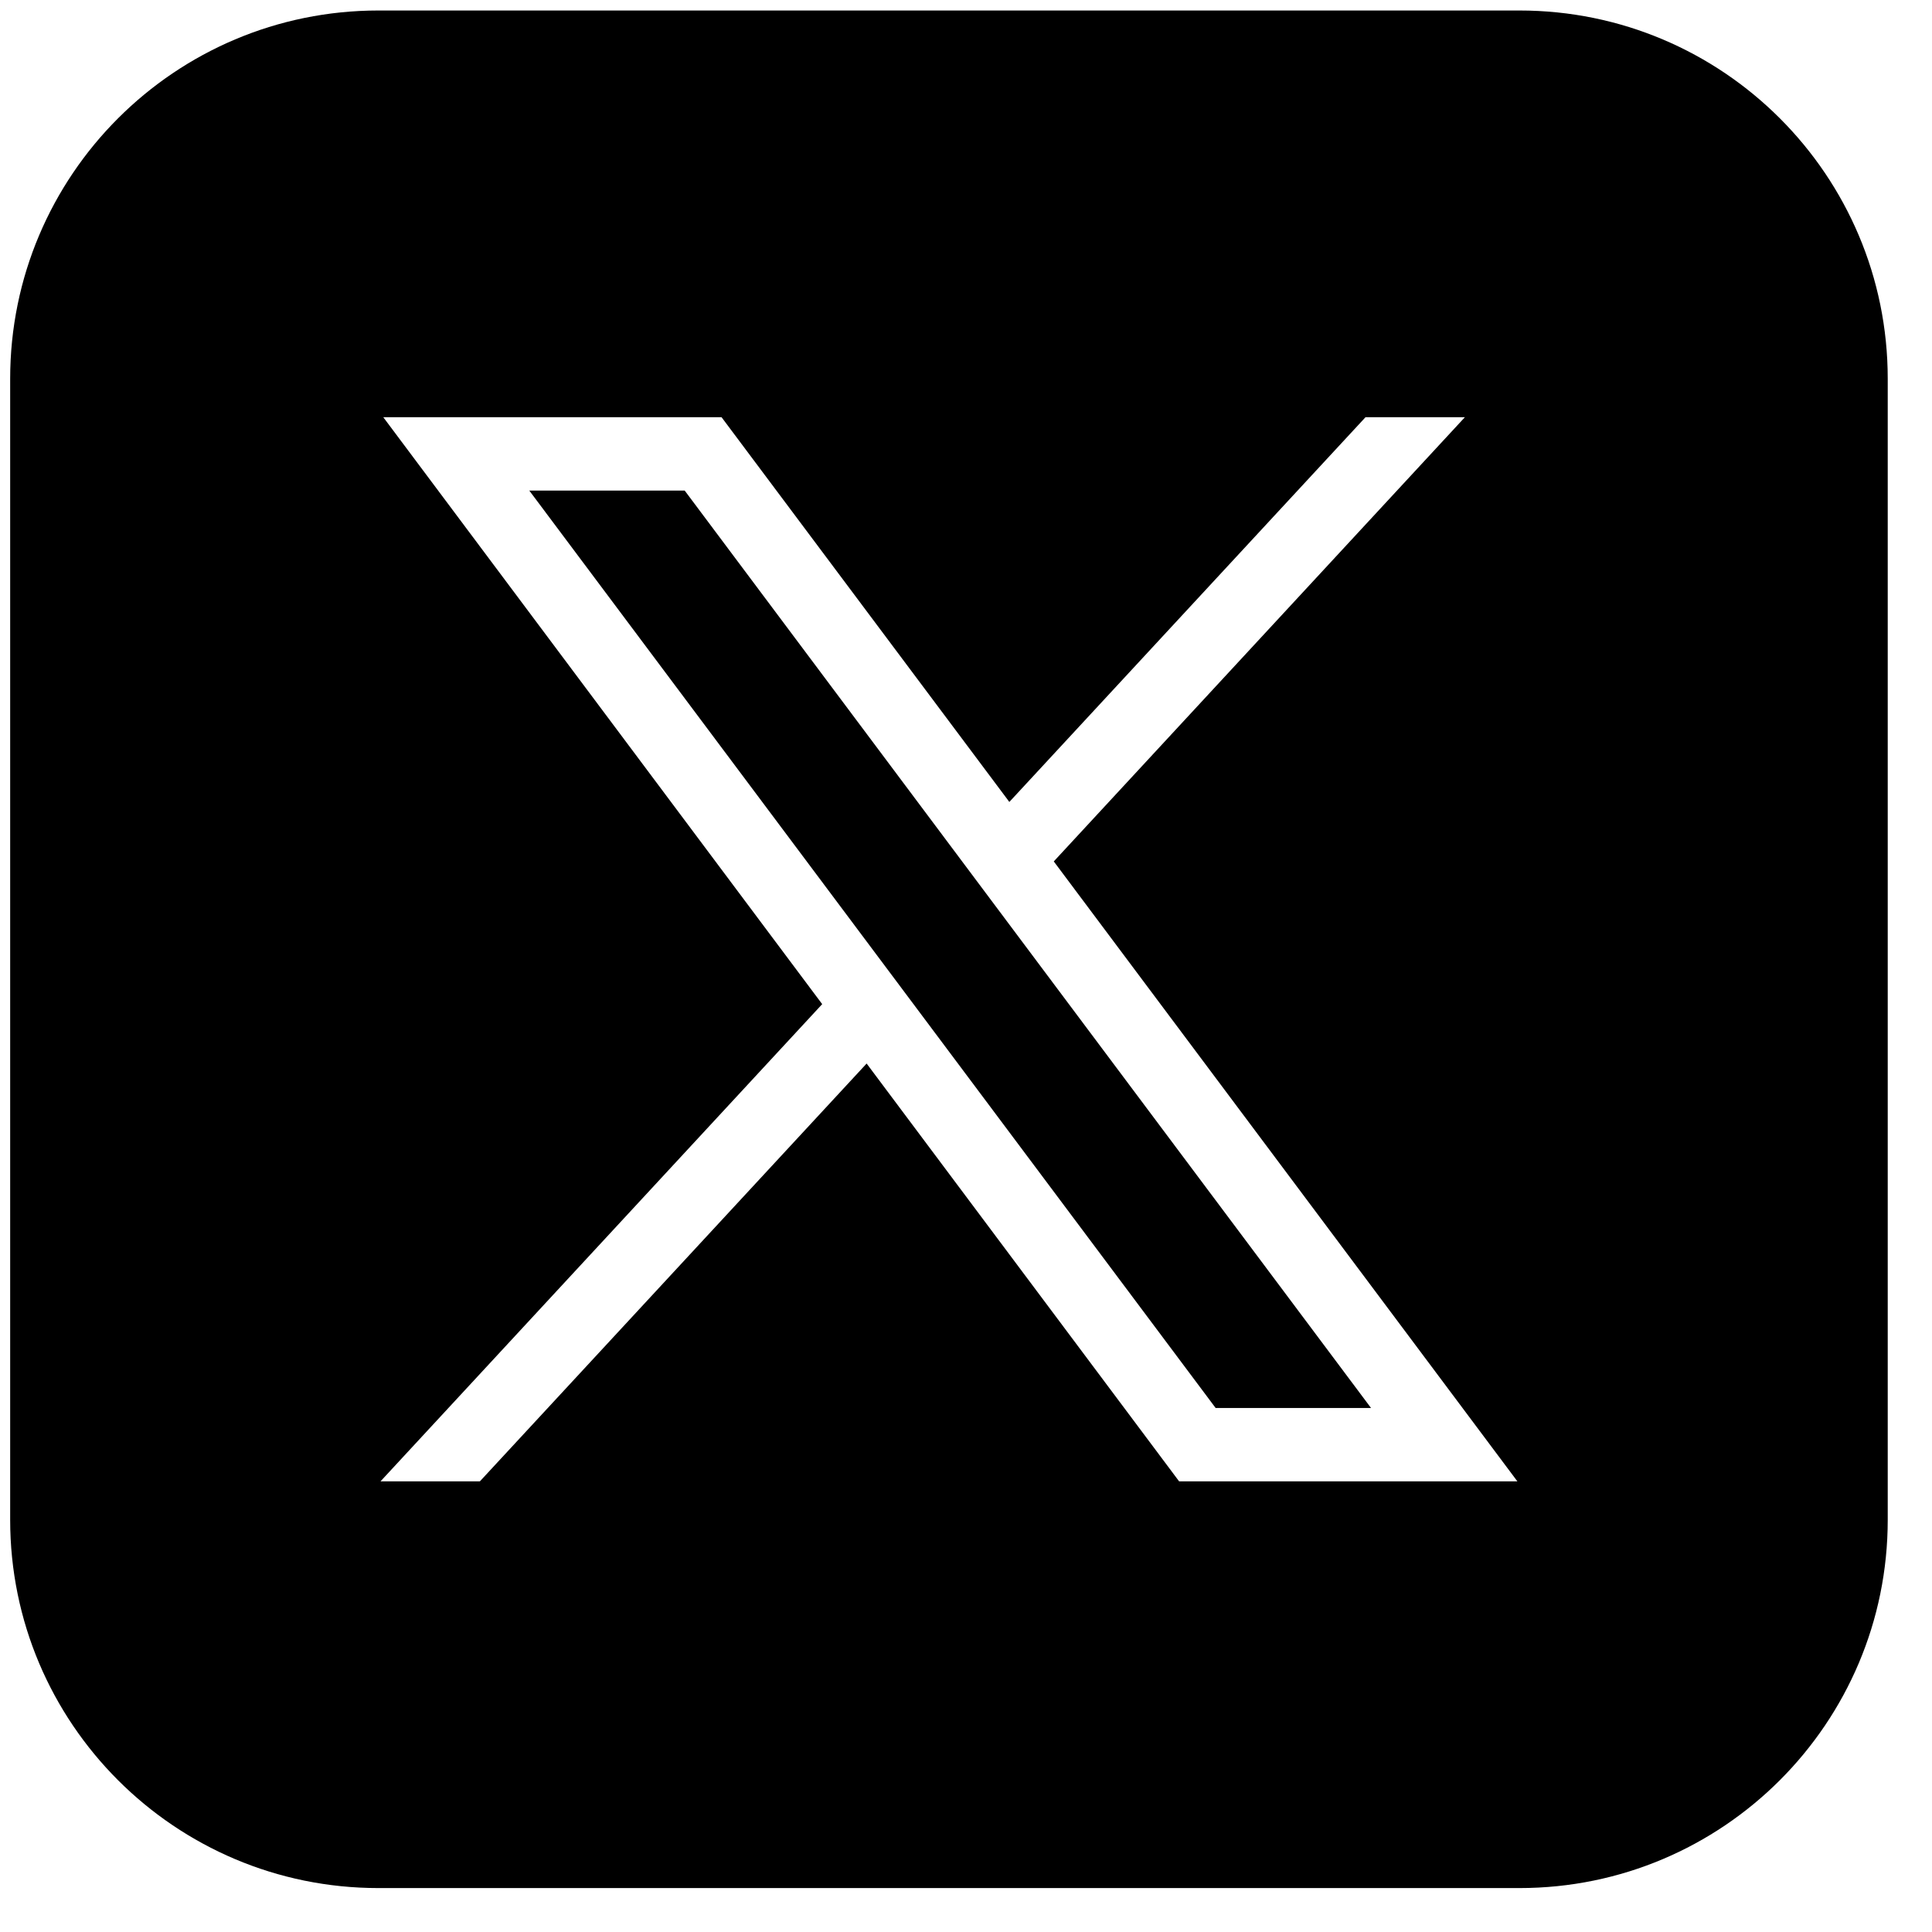
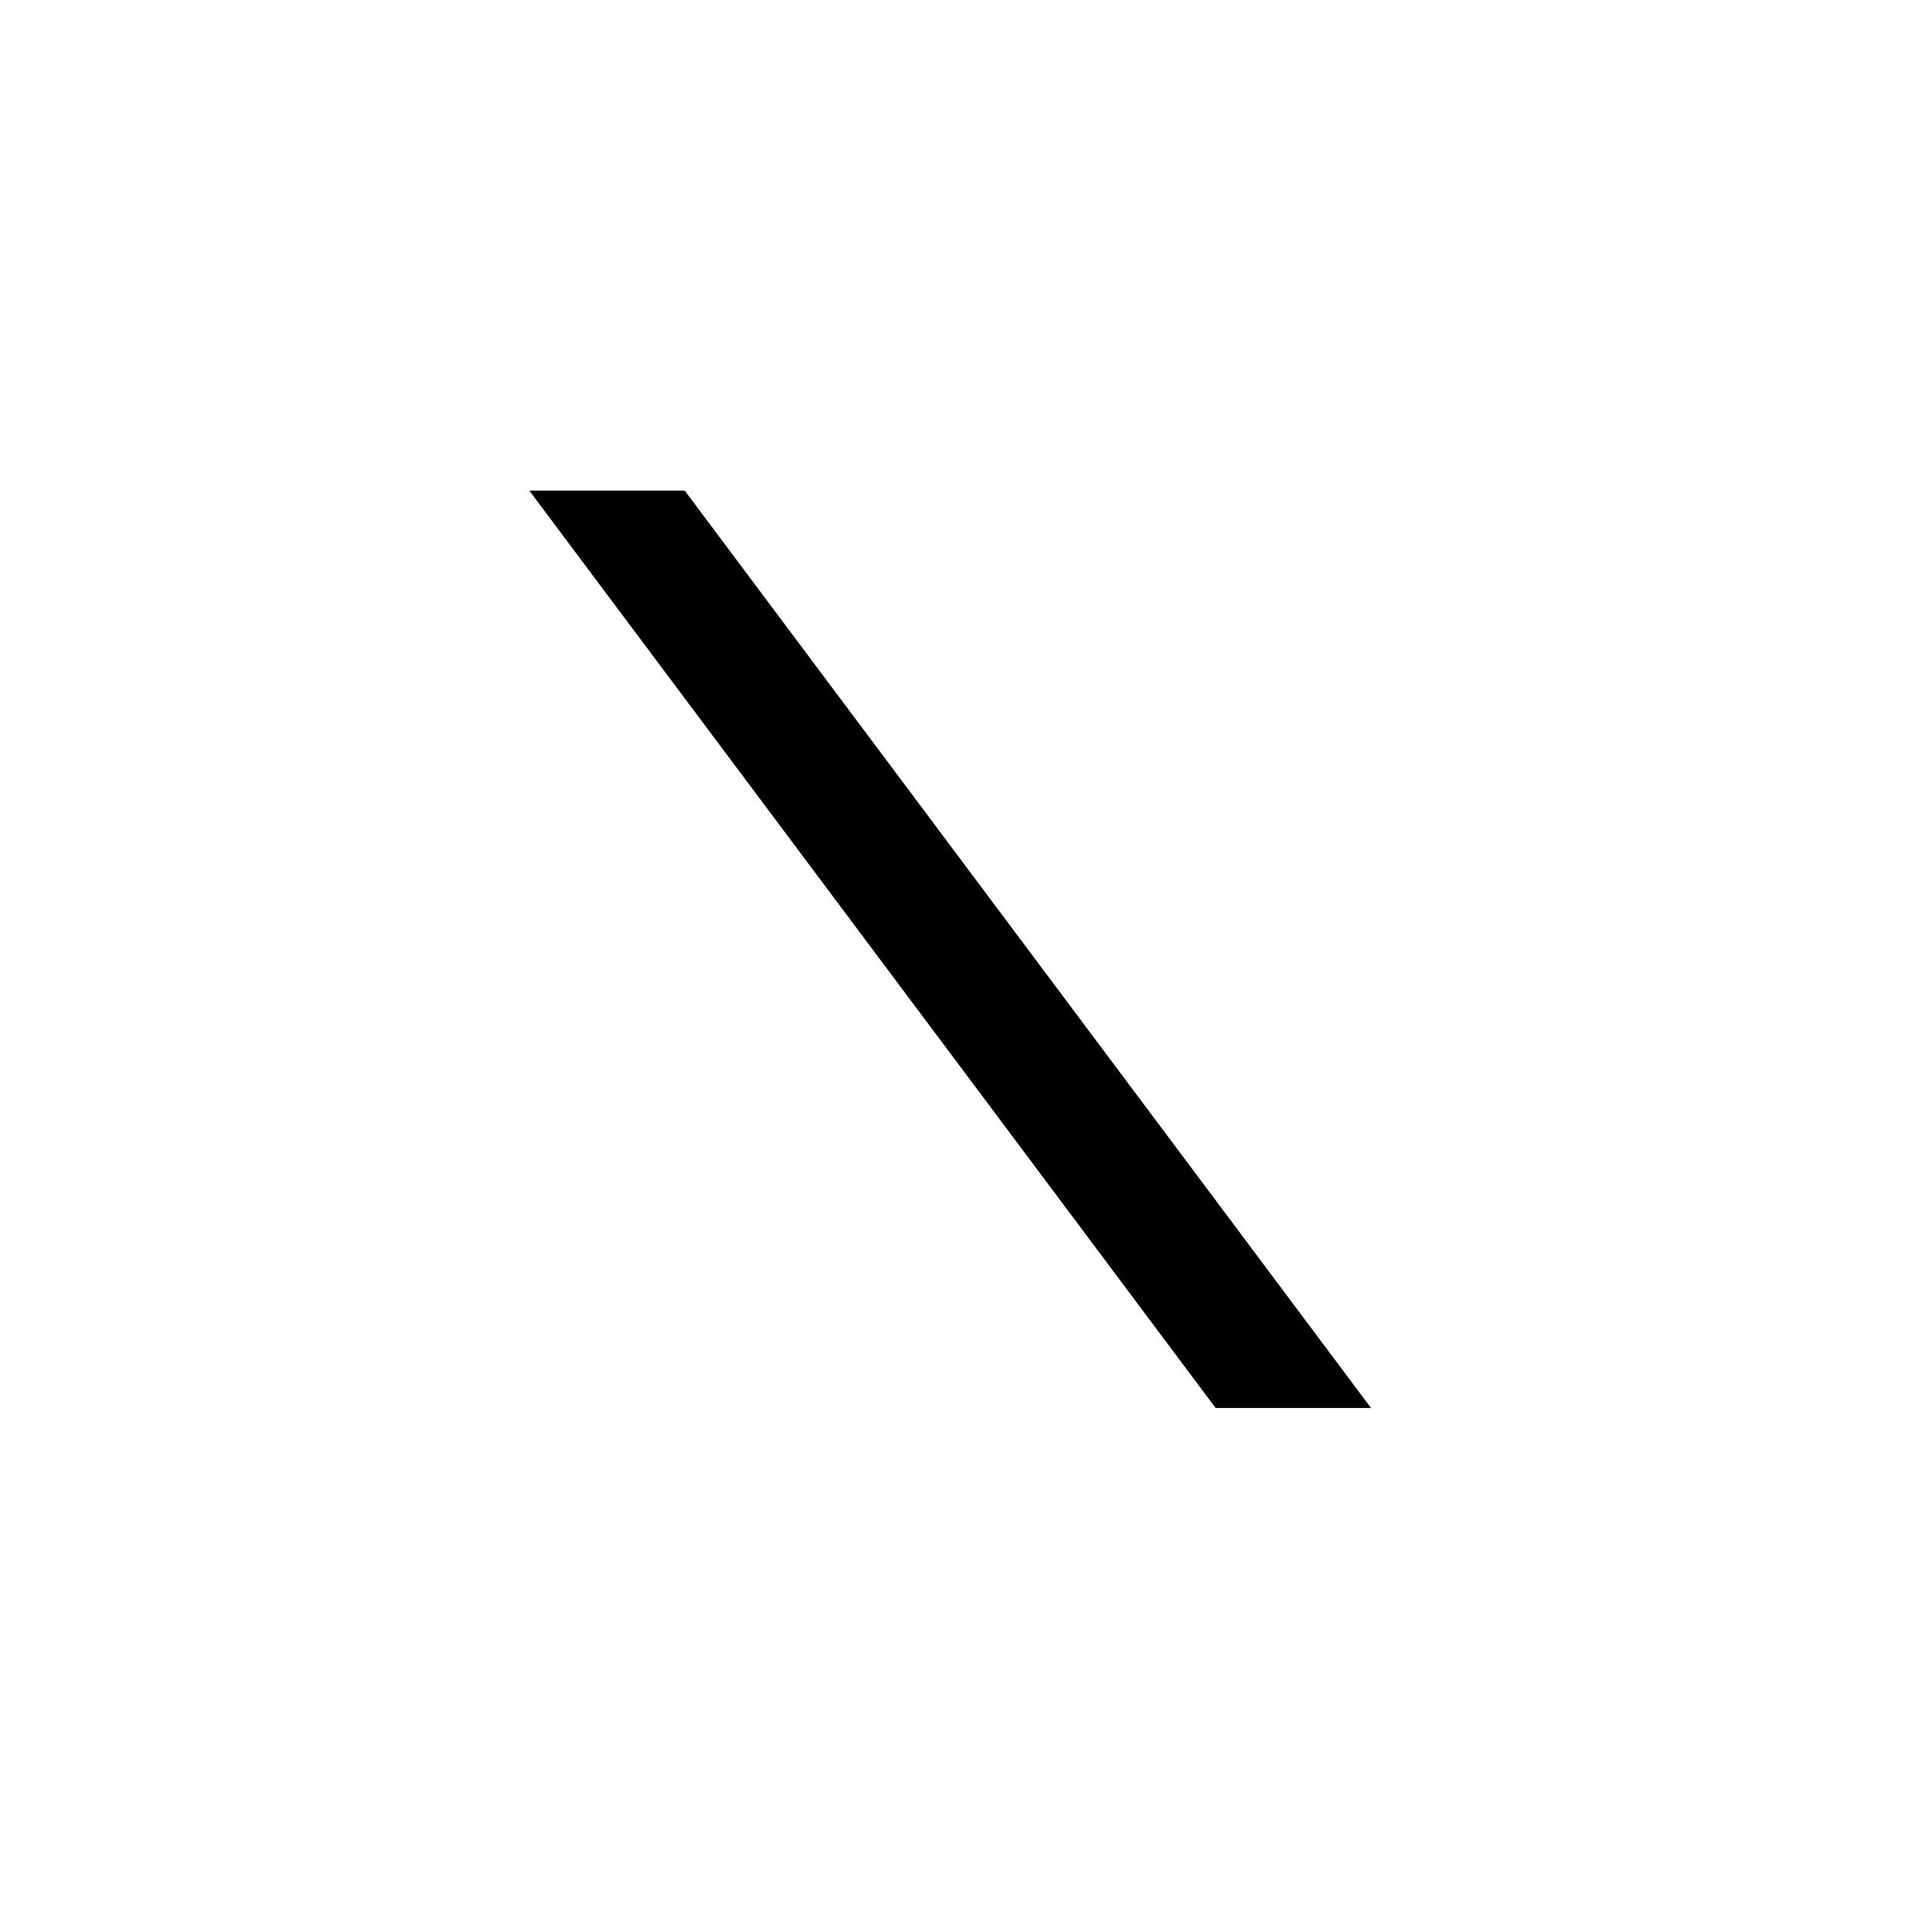
<svg xmlns="http://www.w3.org/2000/svg" width="23" height="23" viewBox="0 0 23 23" fill="none">
  <g clip-path="url(#clip0_2577_1170)">
    <path d="M6.301 5.84L14.472 16.762H16.322L8.151 5.84H6.301Z" fill="black" />
-     <path d="M18.089 0.125H4.505C2.084 0.125 0.121 2.087 0.121 4.509V18.093C0.121 20.514 2.084 22.477 4.505 22.477H18.089C20.51 22.477 22.473 20.514 22.473 18.093V4.509C22.473 2.087 20.51 0.125 18.089 0.125ZM14.037 17.635L10.317 12.661L5.713 17.635H4.53L9.788 11.954L4.563 4.967H8.59L12.016 9.547L16.256 4.967H17.439L12.545 10.255L18.064 17.635H14.037Z" fill="black" />
  </g>
  <defs>
    <clipPath id="clip0_2577_1170">
      <rect width="22.626" height="22.626" fill="white" />
    </clipPath>
  </defs>
</svg>